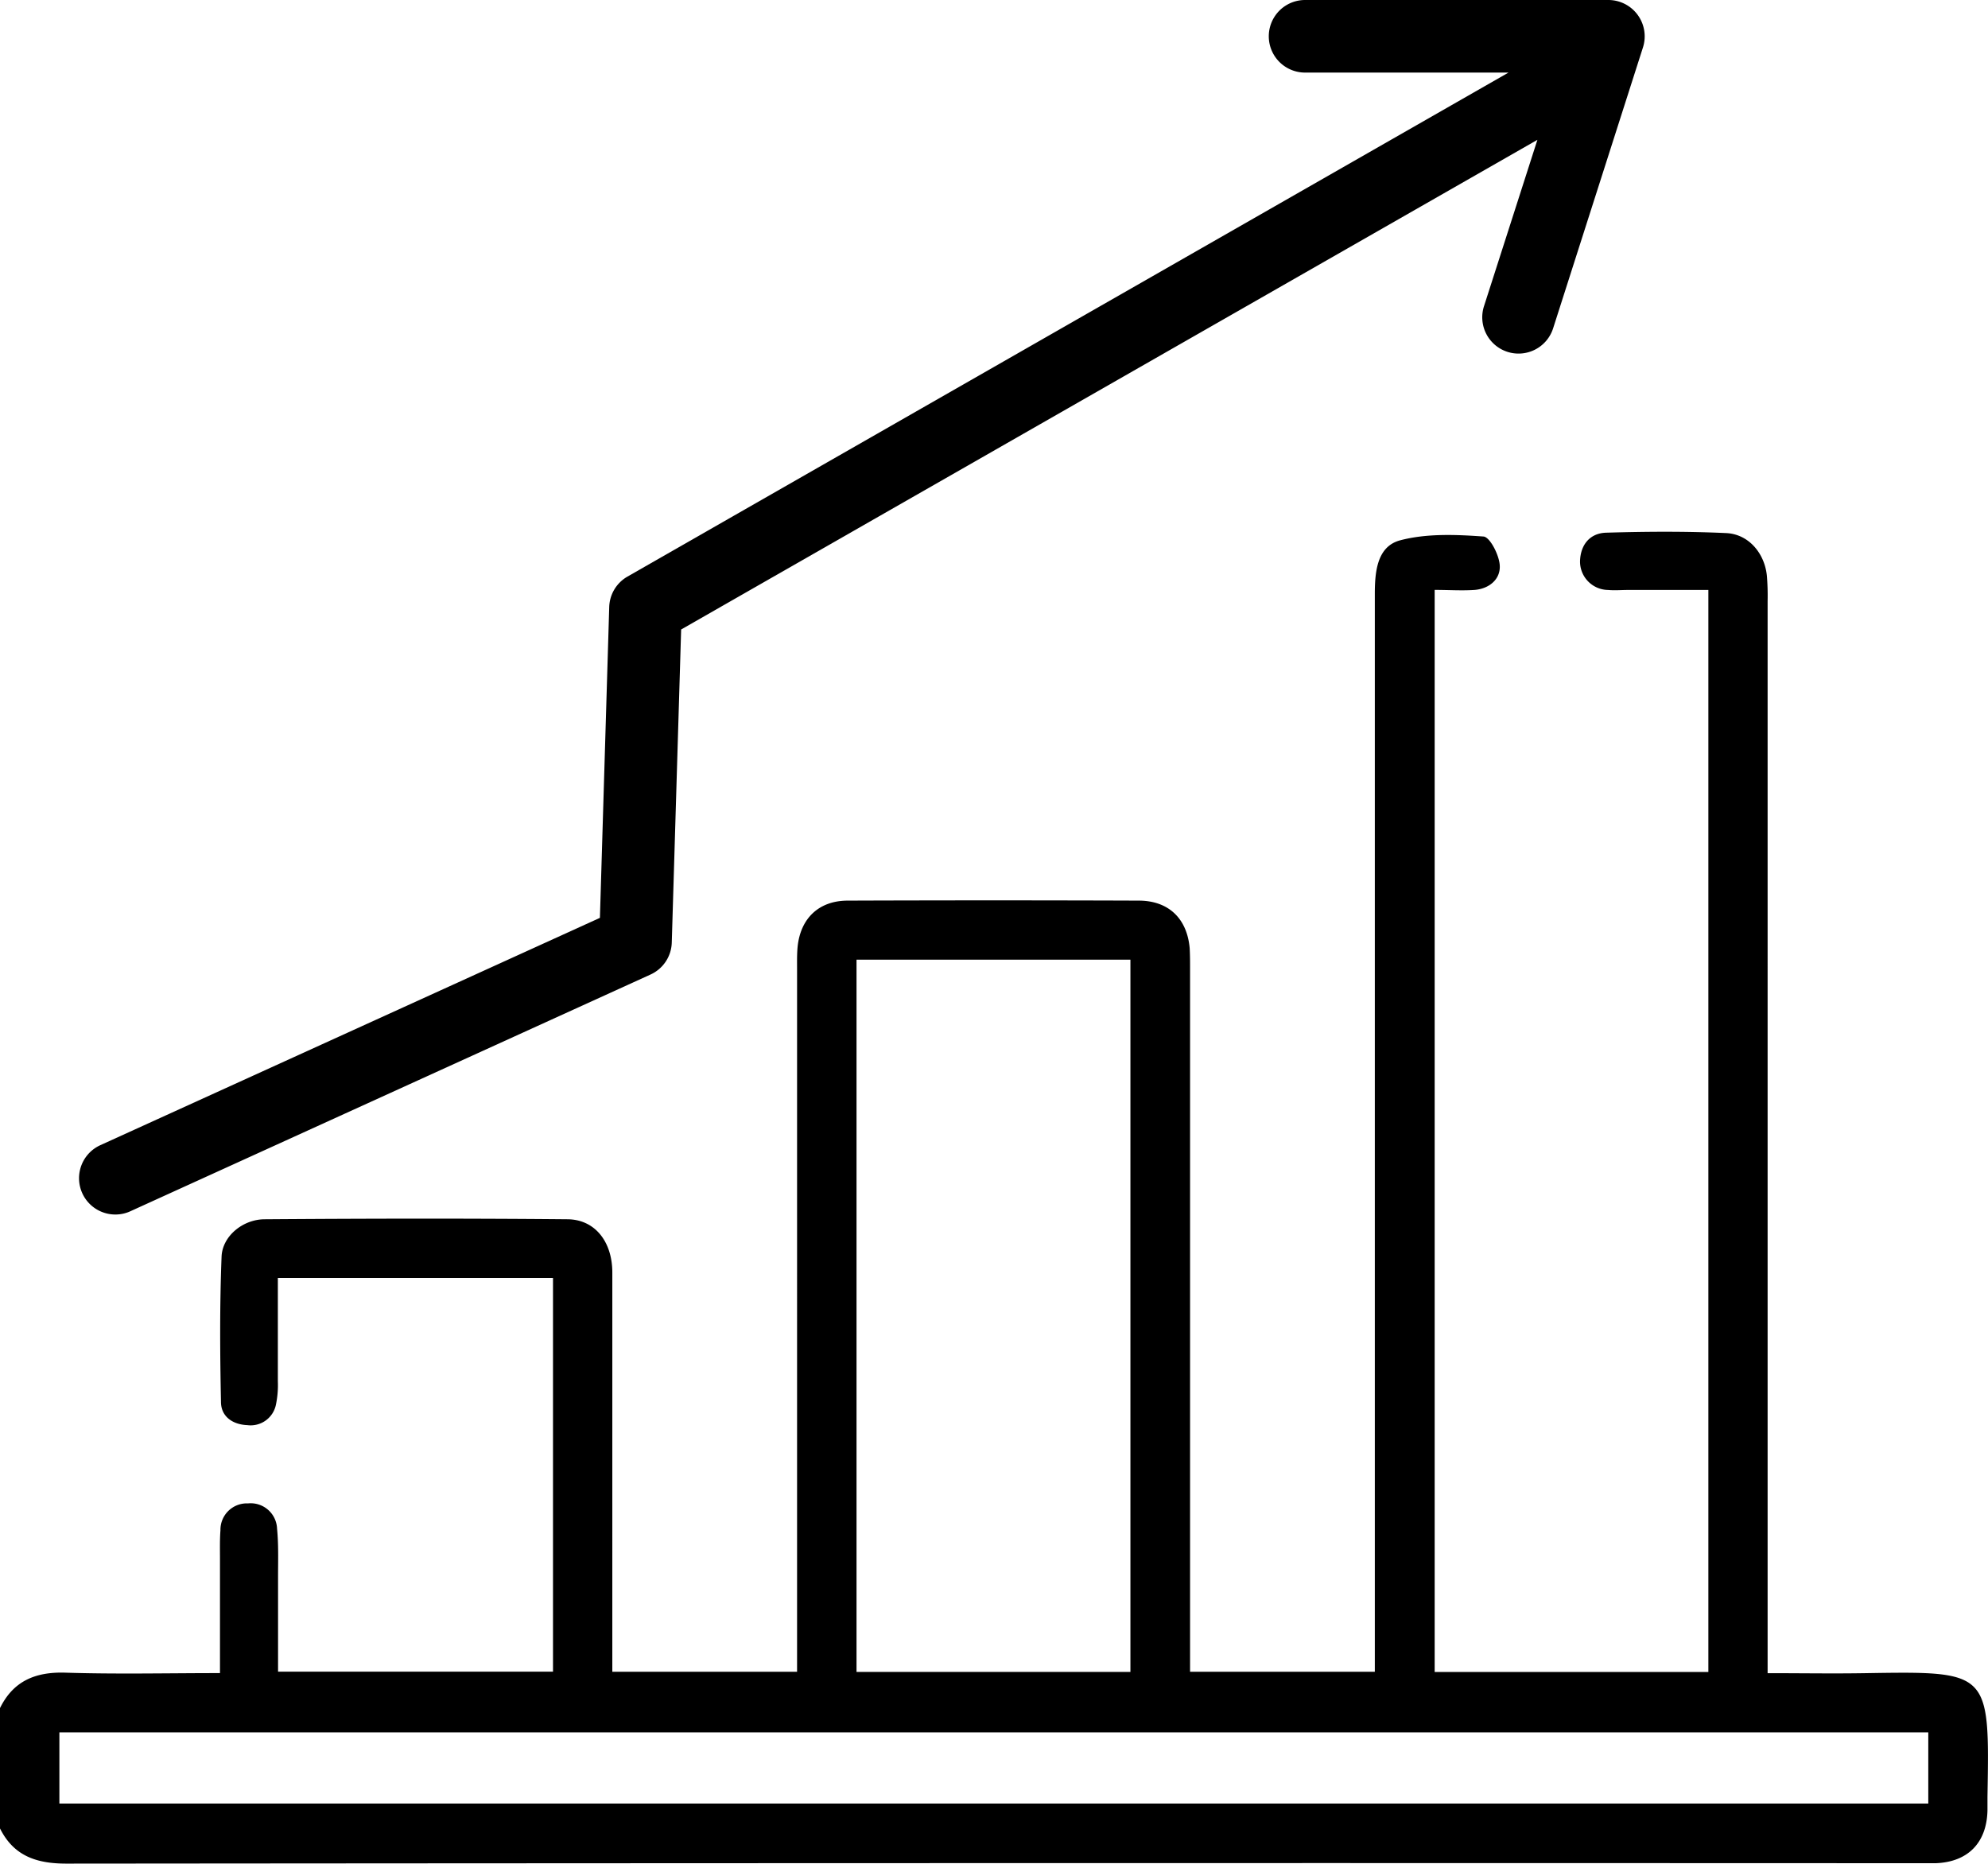
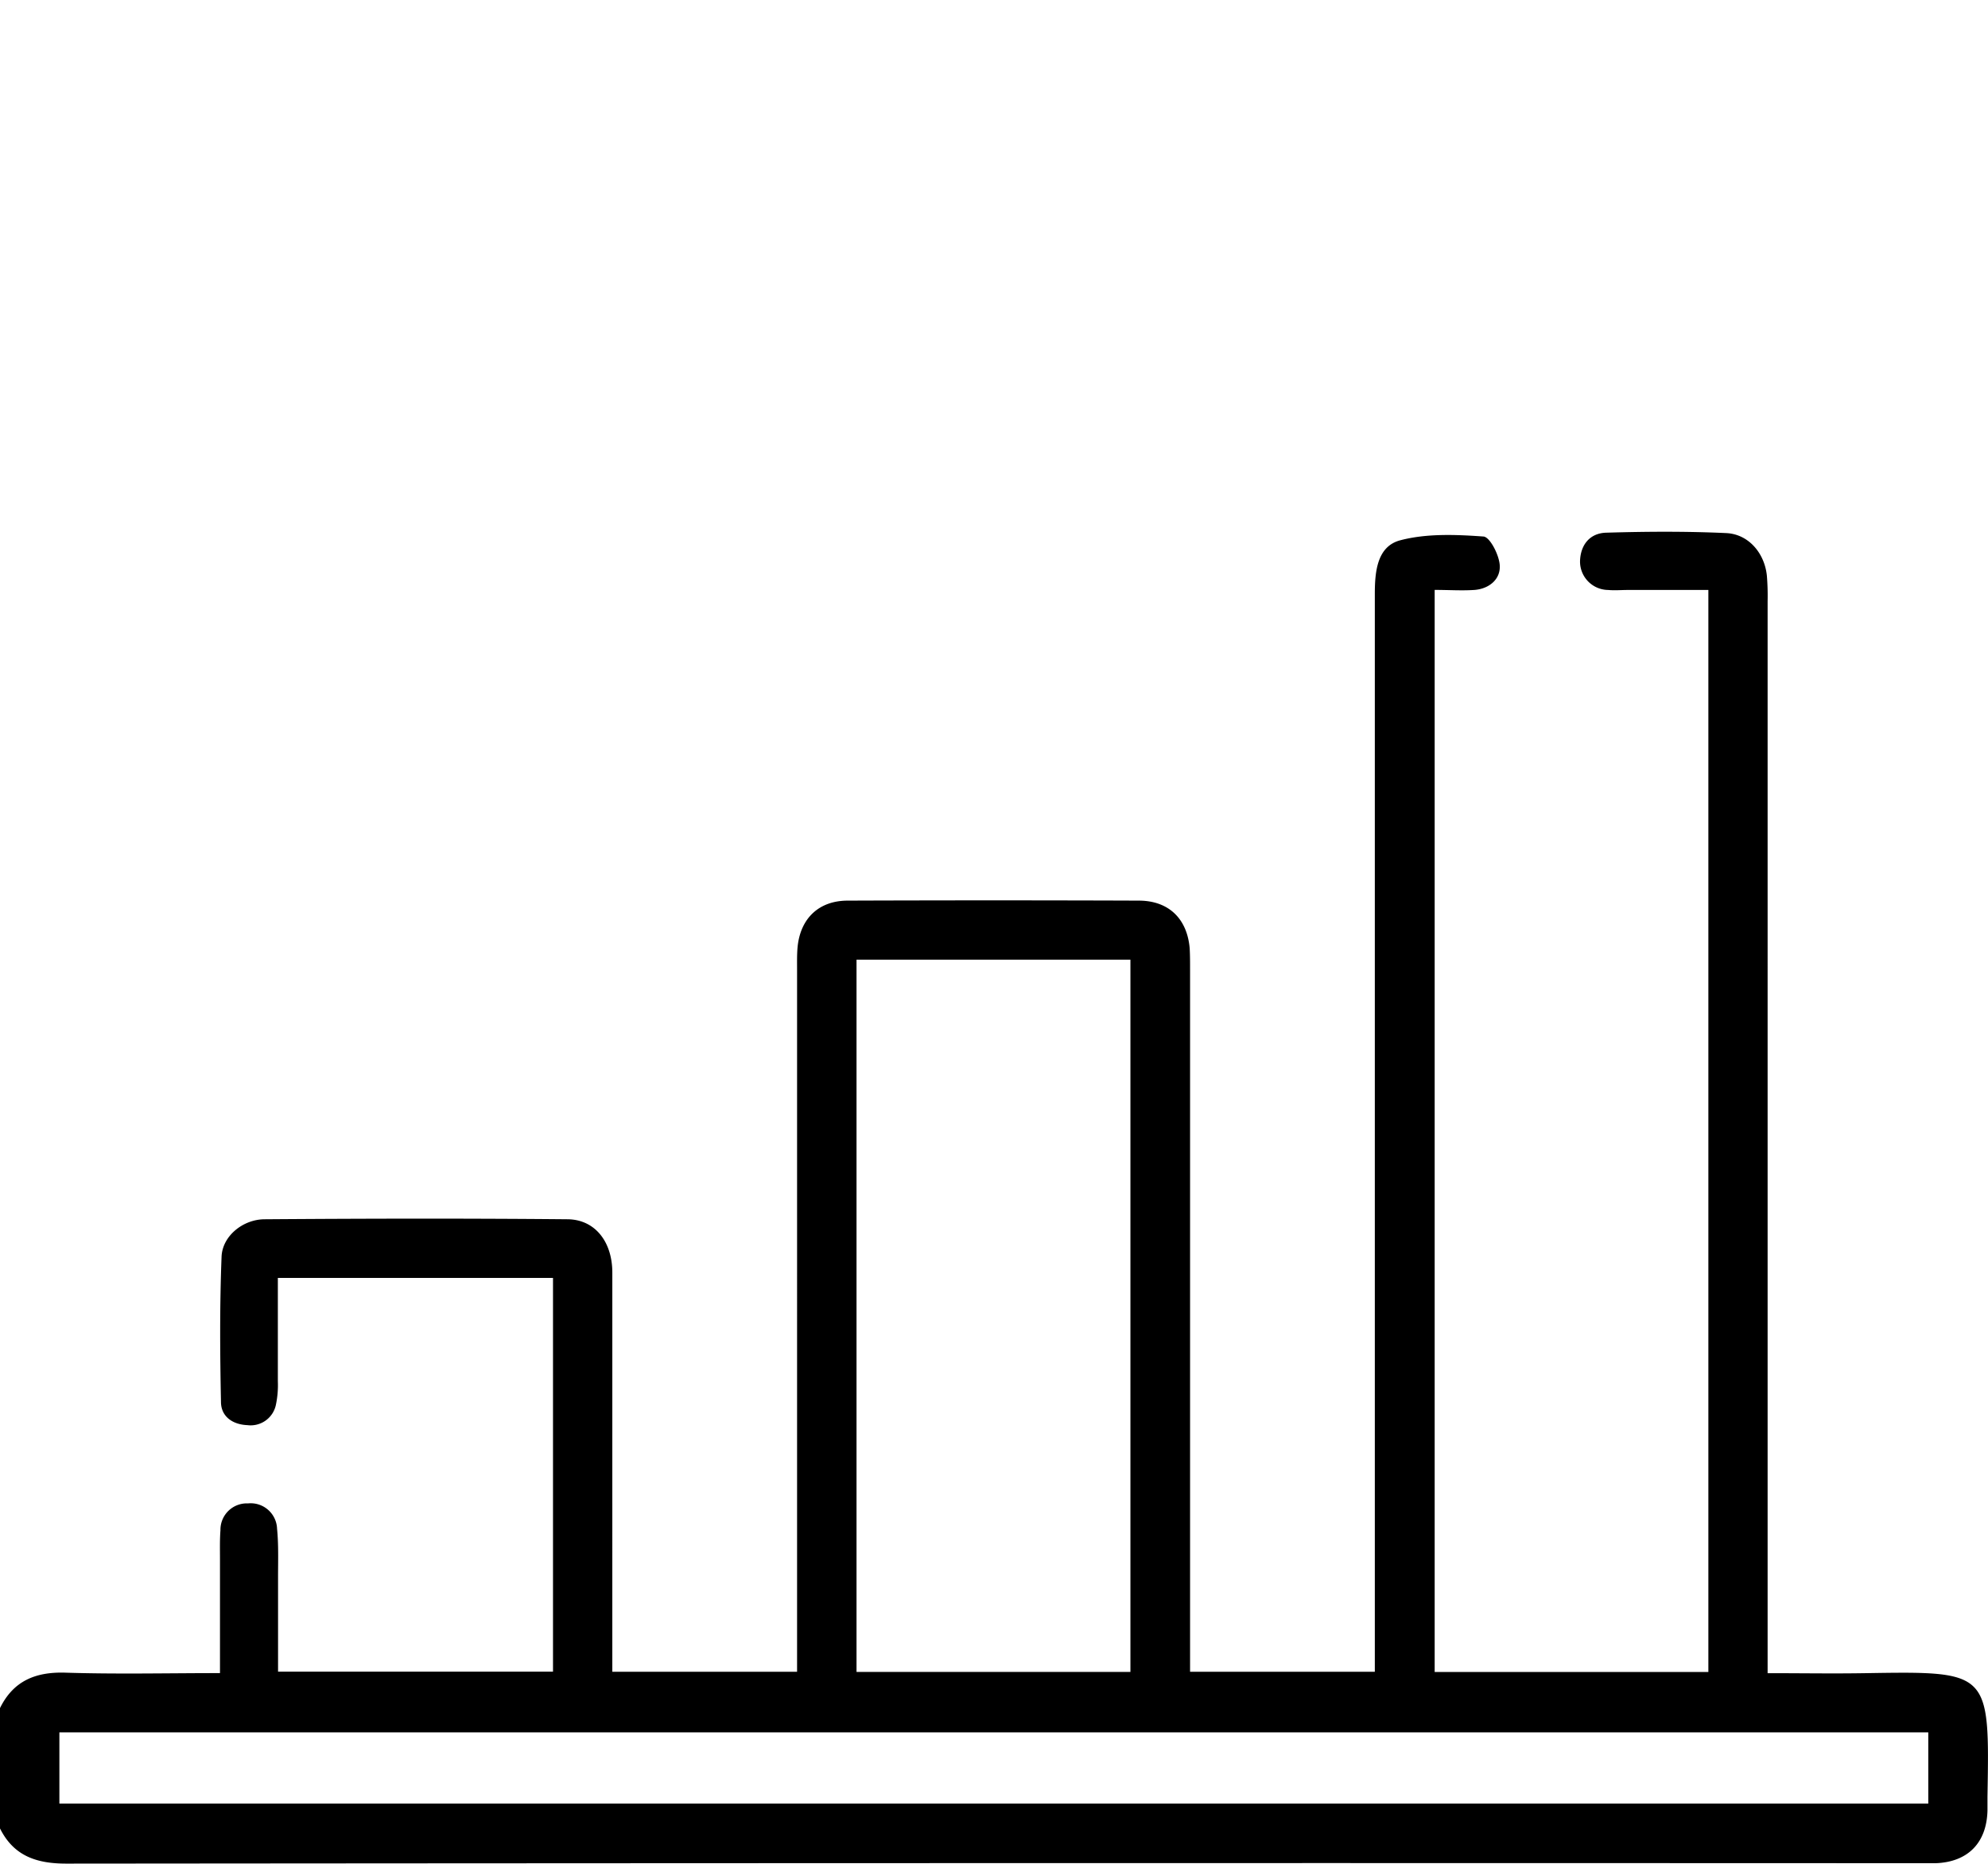
<svg xmlns="http://www.w3.org/2000/svg" viewBox="0 0 301.29 282.43">
  <title>Ресурс 11</title>
  <g id="Слой_2" data-name="Слой 2">
    <g id="Слой_1-2" data-name="Слой 1">
      <path d="M282.63,253.57c-4.79.08-9.58,0-14.74,0V91.09a37.32,37.32,0,0,0-.11-3.82c-.34-3.42-2.76-6.32-6.16-6.48-6.06-.28-12.15-.24-18.22-.06-2.43.08-3.87,1.81-3.94,4.33a4.31,4.31,0,0,0,4.26,4.35c1,.09,2,0,2.94,0h12.25V253.39H217.43V89.4c2.2,0,4.16.14,6.1,0,2.22-.2,3.92-1.66,3.76-3.77-.11-1.56-1.49-4.25-2.46-4.32-4.19-.3-8.61-.48-12.61.57-3.51.92-3.86,4.73-3.86,8.14q0,79.84,0,159.7v3.64h-28V146.92c0-1.08,0-2.16-.06-3.23-.4-4.49-3.2-7.19-7.7-7.2q-22-.08-44.12,0c-4.36,0-7.16,2.67-7.6,7-.11,1.16-.08,2.35-.08,3.52V253.36h-28V217.27c0-8.14,0-16.28,0-24.41,0-4.71-2.66-8.05-6.79-8.08-15.29-.14-30.59-.11-45.88,0-3.3,0-6.43,2.54-6.55,5.67-.29,7.33-.24,14.69-.09,22,0,2.21,1.74,3.44,4,3.53a3.91,3.91,0,0,0,4.34-3.16,14.49,14.49,0,0,0,.28-3.49c0-5.17,0-10.34,0-15.66H83.81v59.67H42.14c0-4.91,0-9.62,0-14.32,0-2.44.09-4.91-.15-7.34a4,4,0,0,0-4.4-3.84,4,4,0,0,0-4.18,4.07c-.11,1.47-.07,2.94-.07,4.41,0,5.66,0,11.32,0,17.24-8.08,0-15.81.18-23.52-.07C5.29,253.37,2,254.8,0,258.86V277.1c2.09,4.2,5.57,5.34,10.11,5.33q140.43-.12,280.88-.06c.78,0,1.57,0,2.35,0,4.9-.17,7.76-3.09,7.87-8,0-.69,0-1.38,0-2.06C301.54,253.2,301.59,253.27,282.63,253.57ZM129.81,145.44h41.51V253.38H129.81ZM292.24,273.33H9V262.54H292.24Z" />
-       <path d="M17.49,184.06a5.43,5.43,0,0,0,2.28-.5l78.82-35.87a5.5,5.5,0,0,0,3.22-4.85l1.42-47.44L233,21.19l-8.07,25.14a5.5,5.5,0,1,0,10.47,3.37L249,7.18A5.51,5.51,0,0,0,243.79,0h-46a5.5,5.5,0,0,0,0,11h30.83L95.1,87.38A5.5,5.5,0,0,0,92.33,92l-1.41,47.1L15.21,173.55a5.5,5.5,0,0,0,2.28,10.51Z" />
    </g>
  </g>
</svg>